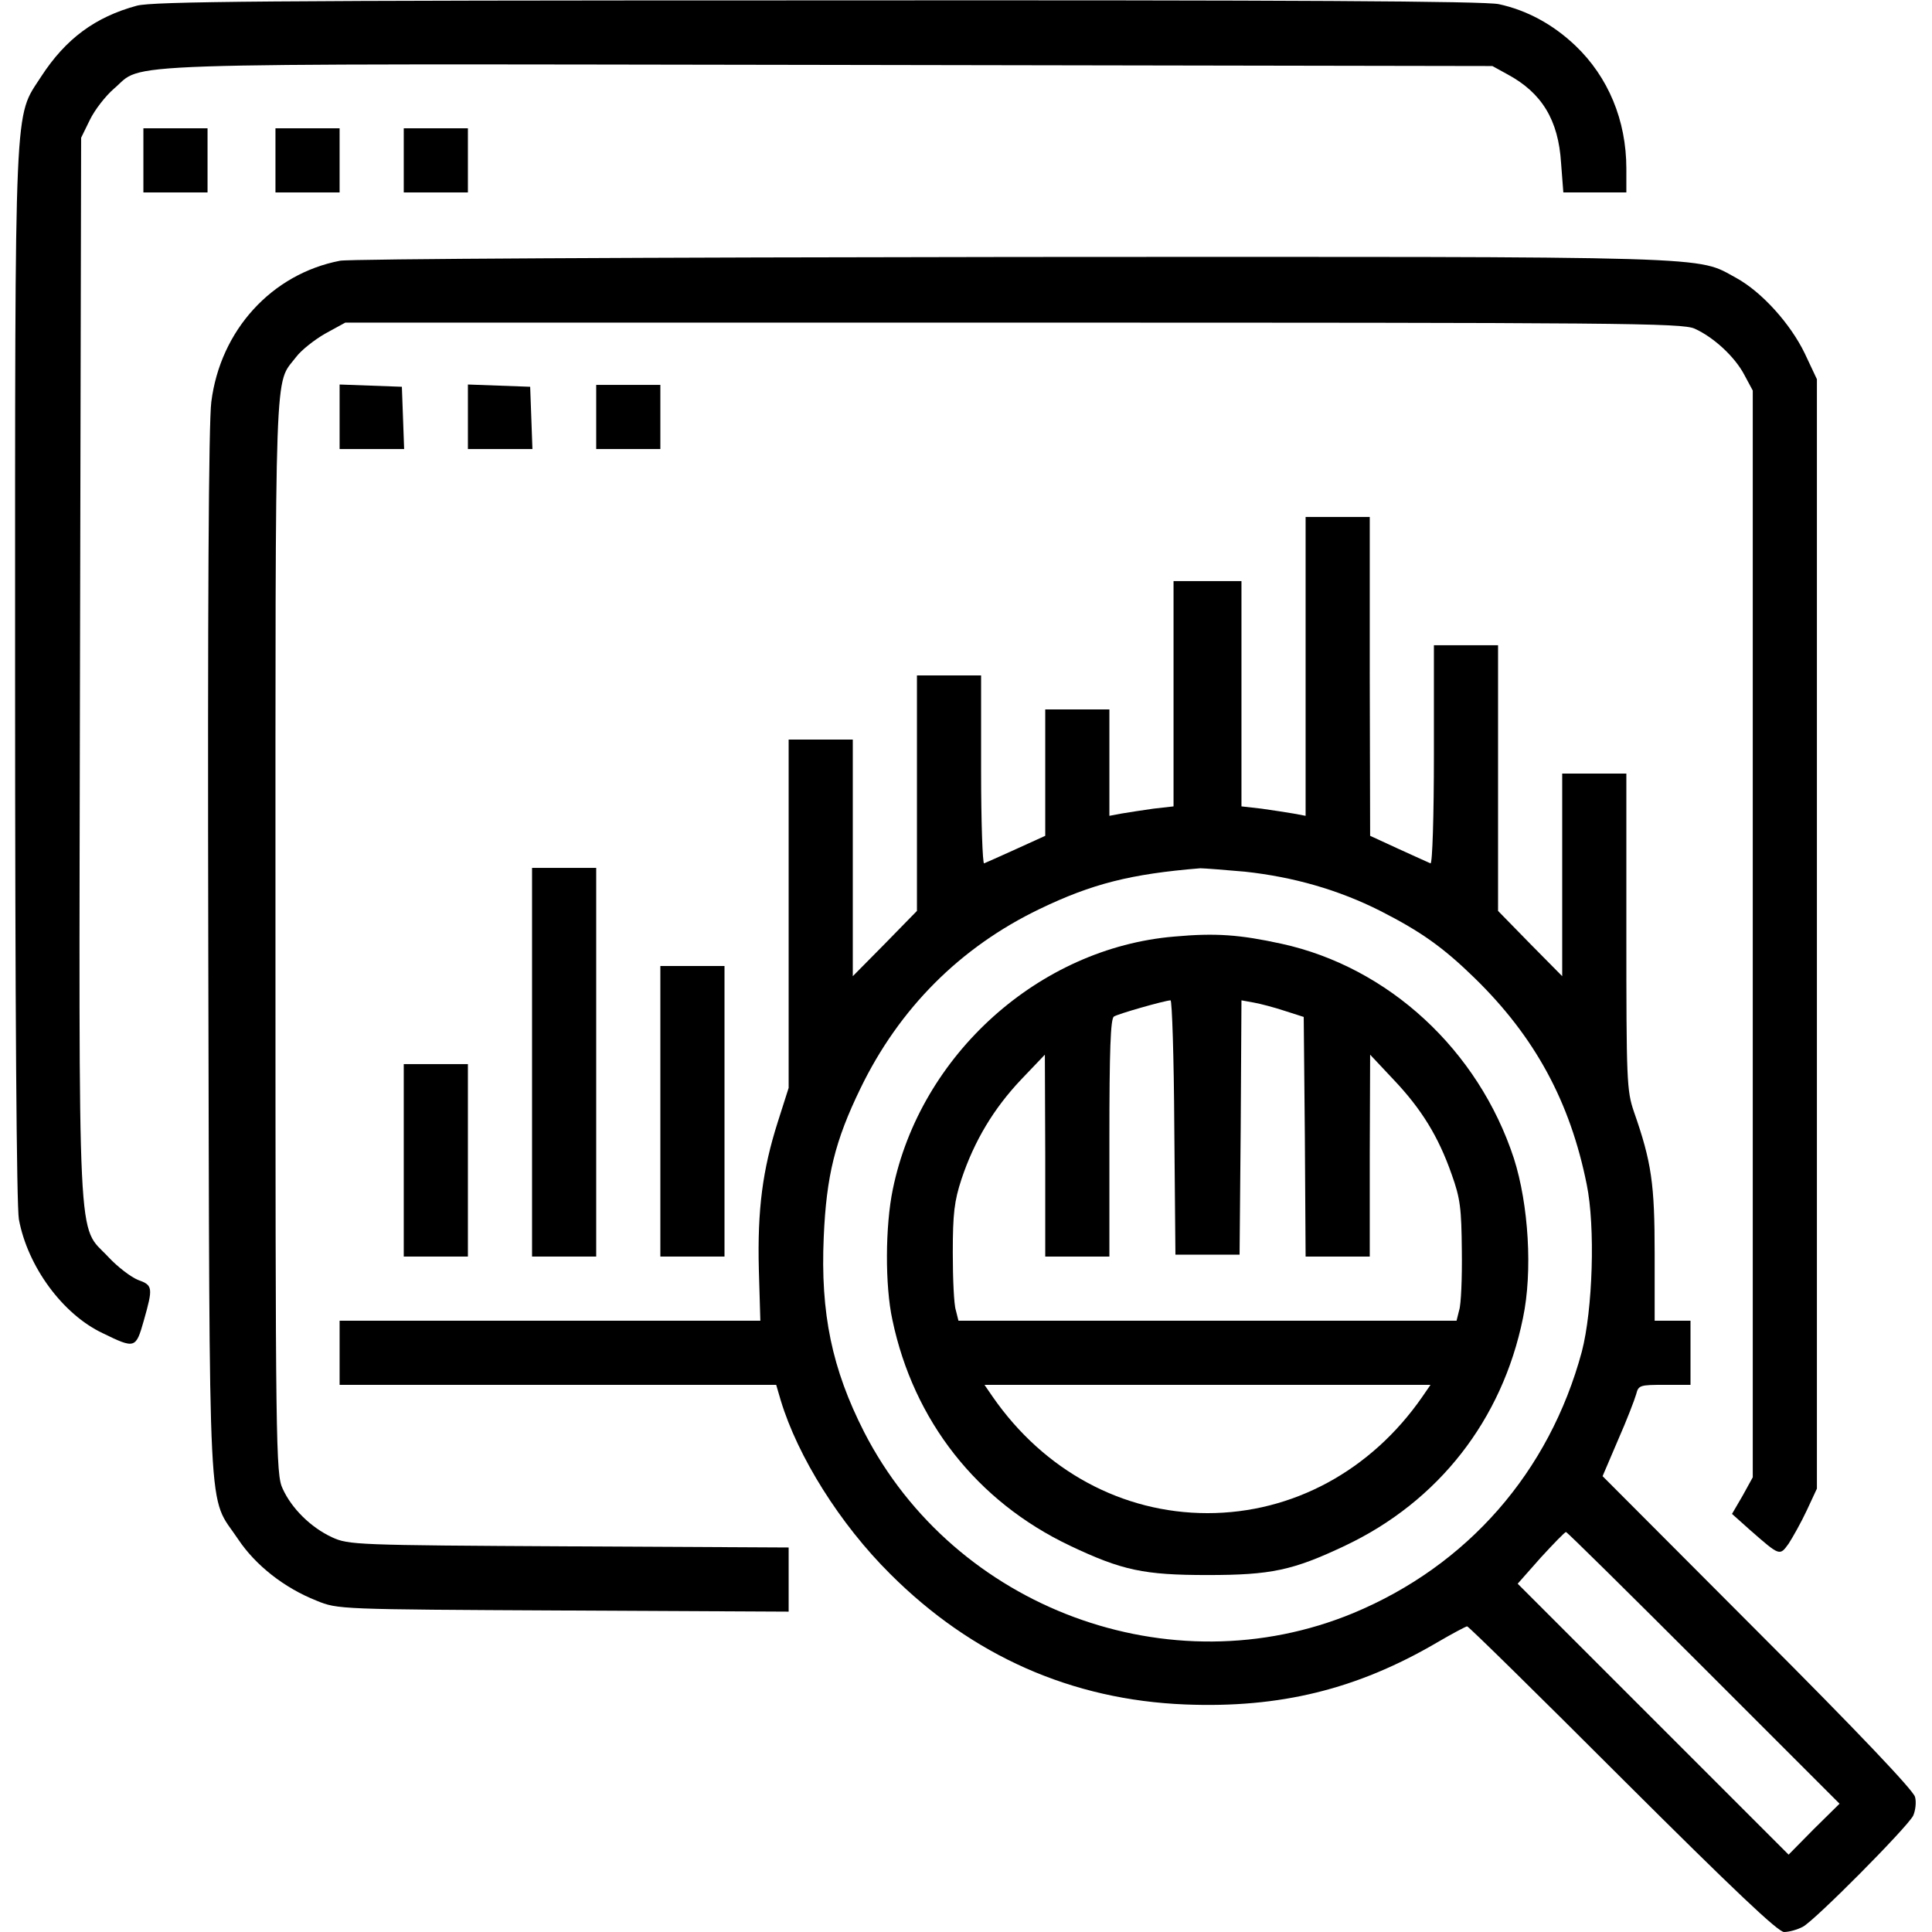
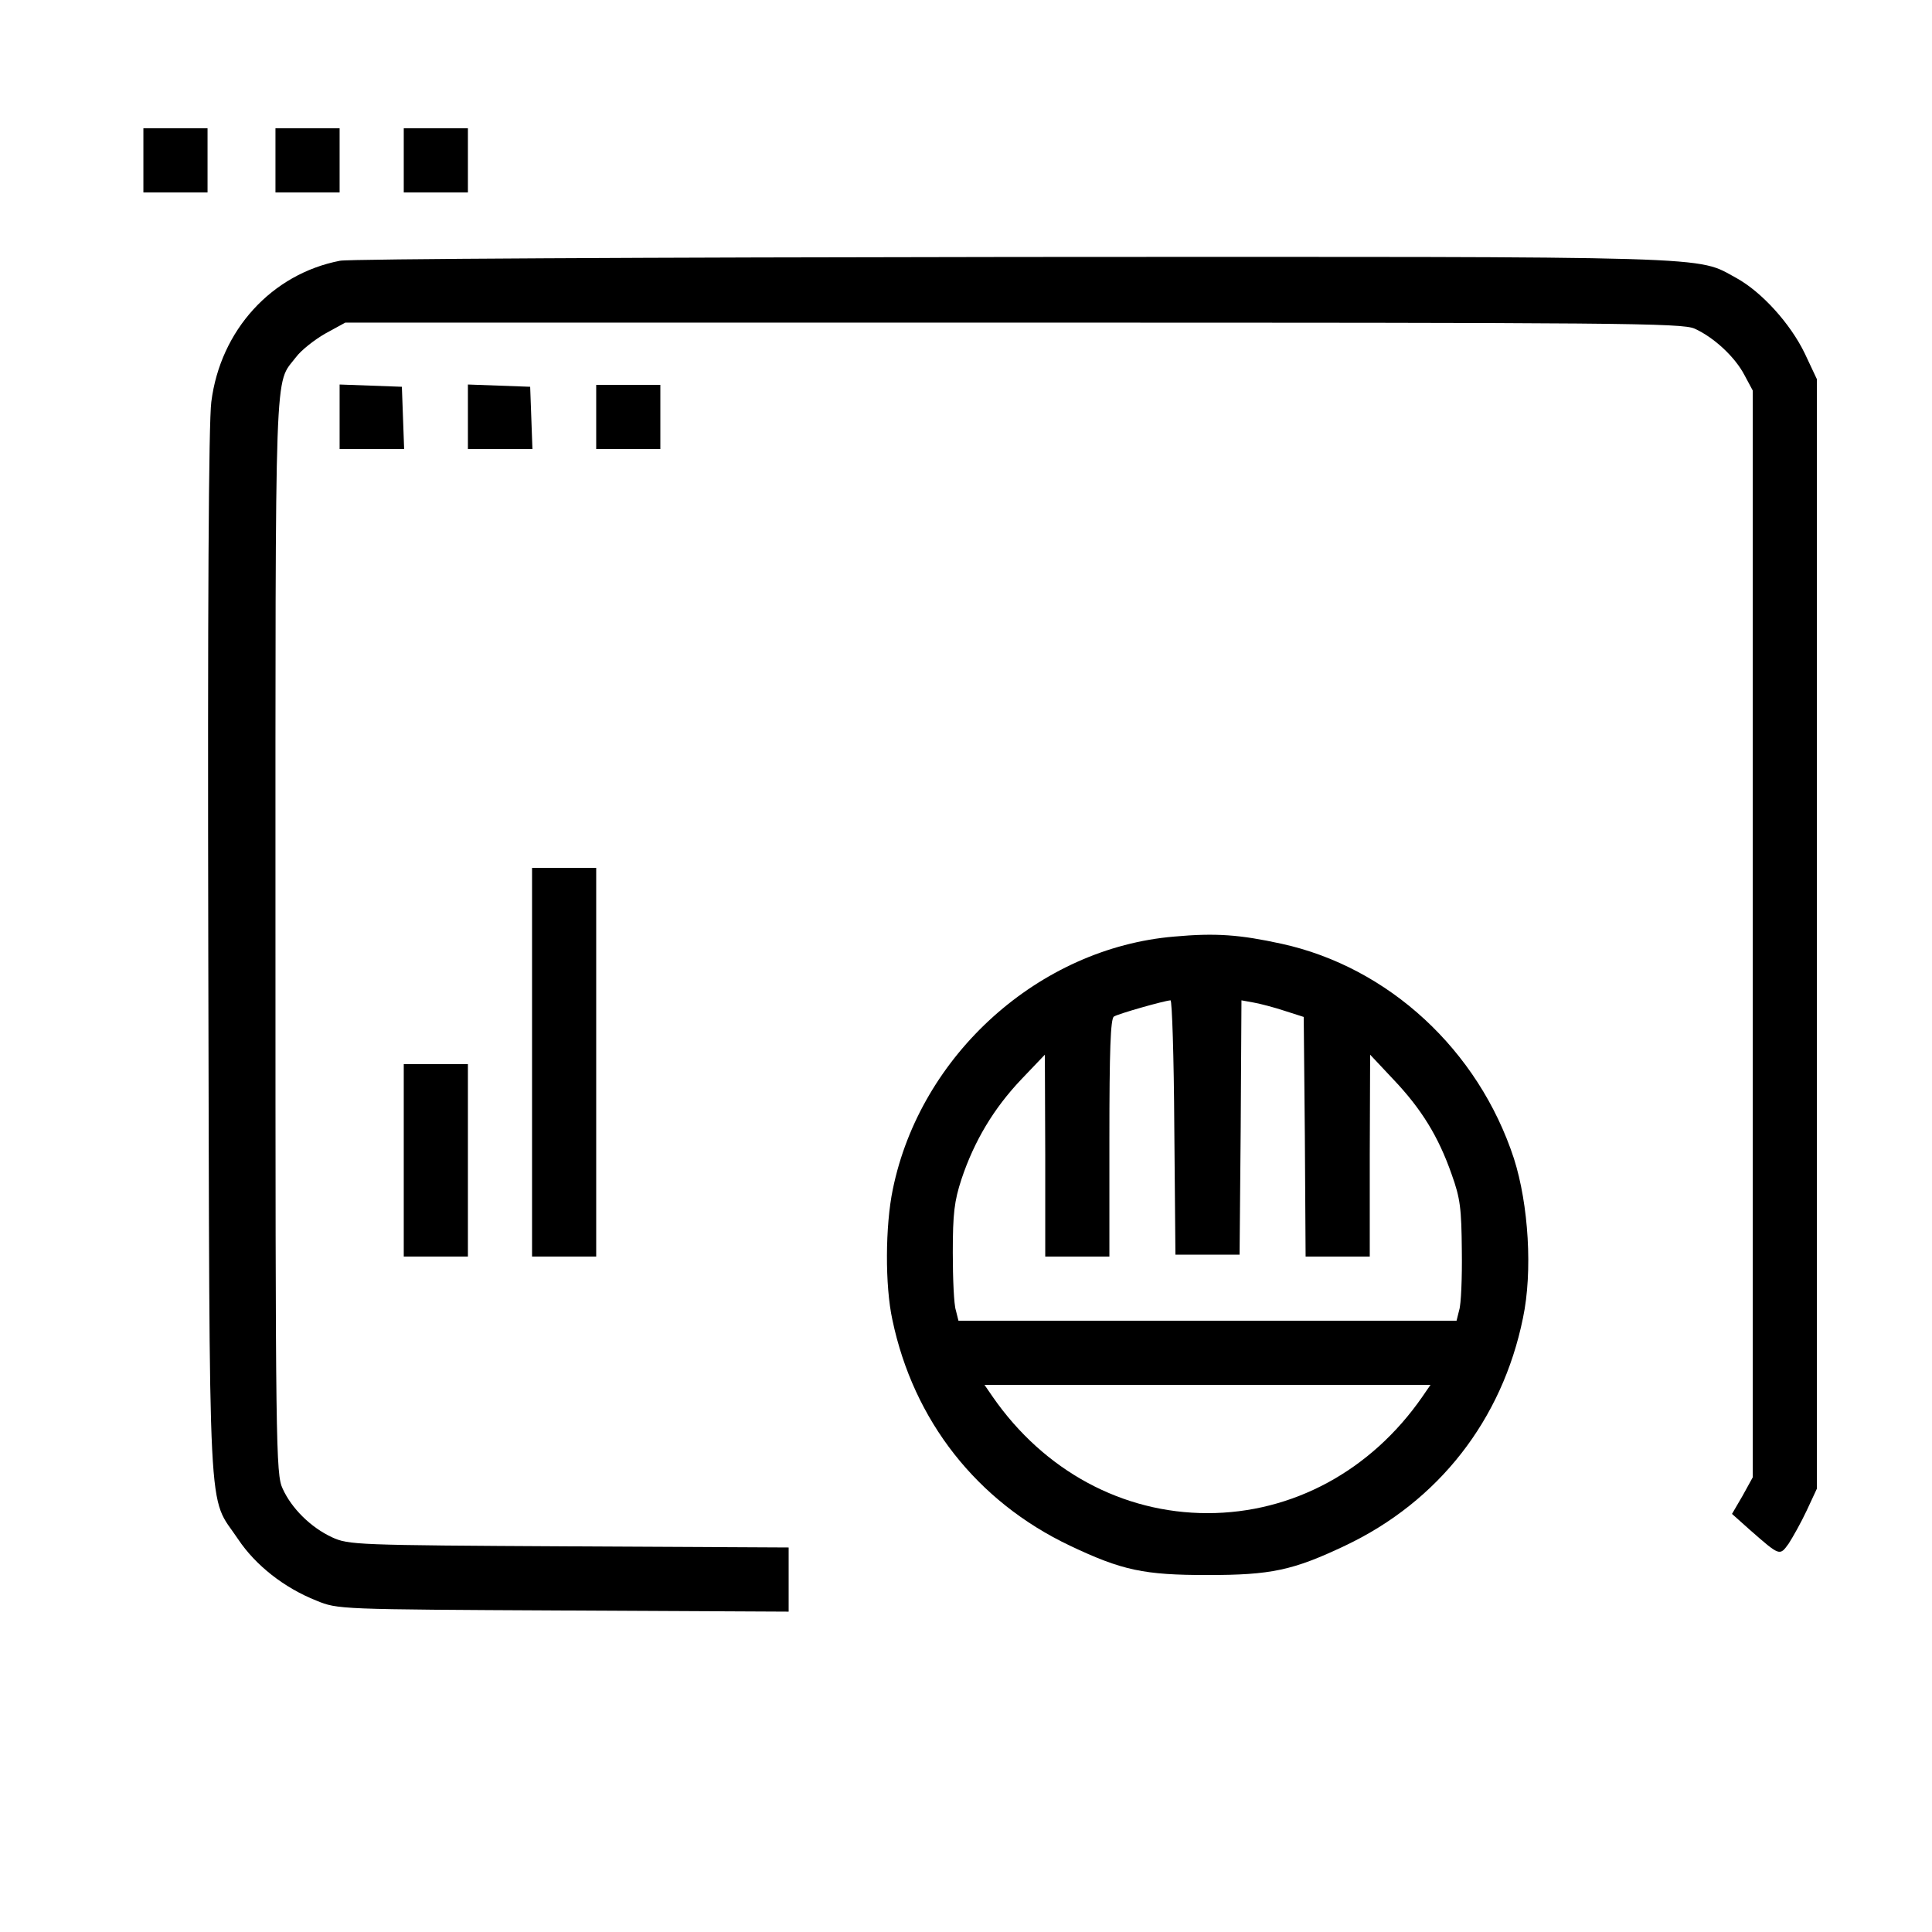
<svg xmlns="http://www.w3.org/2000/svg" version="1.0" width="512pt" height="512pt" viewBox="0 0 512 512" preserveAspectRatio="xMidYMid meet">
  <g transform="translate(0,512) scale(0.1,-0.1)" fill="#000000" stroke="none">
-     <path d="M363 5105 c-111 -30 -189 -88 -254 -188 -72 -112 -69 -33 -69 -1585 0 -889 4 -1409 10 -1443 23 -125 116 -252 222 -302 86 -42 88 -41 109 33 25 88 24 94 -15 108 -18 7 -54 34 -79 61 -83 89 -78 -25 -75 1562 l3 1404 23 47 c13 27 42 64 64 83 83 70 -58 66 1893 63 l1760 -3 40 -22 c91 -49 135 -121 142 -235 l6 -78 83 0 84 0 0 63 c0 128 -48 243 -135 326 -60 57 -129 94 -203 110 -38 8 -544 11 -1805 10 -1477 0 -1760 -3 -1804 -14z" />
    <path d="M380 4695 l0 -85 85 0 85 0 0 85 0 85 -85 0 -85 0 0 -85z" />
    <path d="M730 4695 l0 -85 85 0 85 0 0 85 0 85 -85 0 -85 0 0 -85z" />
    <path d="M1070 4695 l0 -85 85 0 85 0 0 85 0 85 -85 0 -85 0 0 -85z" />
    <path d="M901 4429 c-181 -35 -317 -184 -341 -374 -7 -53 -10 -541 -8 -1465 4 -1555 -3 -1426 79 -1549 46 -69 122 -129 208 -163 56 -23 59 -23 654 -26 l597 -3 0 85 0 85 -582 3 c-567 3 -584 4 -628 24 -56 26 -107 76 -131 129 -18 38 -19 107 -19 1468 0 1551 -3 1455 54 1530 14 19 50 47 78 63 l53 29 1770 0 c1612 0 1773 -1 1806 -16 51 -23 107 -75 132 -123 l22 -41 0 -1440 0 -1440 -27 -49 -28 -48 47 -42 c80 -70 79 -70 103 -37 11 17 33 56 48 88 l27 58 0 1470 0 1470 -32 68 c-38 79 -114 163 -181 200 -109 59 -17 57 -1917 56 -957 -1 -1760 -5 -1784 -10z" />
    <path d="M900 4015 l0 -85 85 0 86 0 -3 83 -3 82 -82 3 -83 3 0 -86z" />
    <path d="M1240 4015 l0 -85 85 0 86 0 -3 83 -3 82 -82 3 -83 3 0 -86z" />
    <path d="M1580 4015 l0 -85 85 0 85 0 0 85 0 85 -85 0 -85 0 0 -85z" />
-     <path d="M3460 3354 l0 -396 -32 6 c-18 3 -56 9 -85 13 l-53 6 0 298 0 299 -90 0 -90 0 0 -299 0 -298 -53 -6 c-29 -4 -67 -10 -85 -13 l-32 -6 0 141 0 141 -85 0 -85 0 0 -167 0 -168 -77 -35 c-42 -19 -80 -36 -85 -38 -4 -2 -8 109 -8 247 l0 251 -85 0 -85 0 0 -312 0 -312 -85 -87 -85 -86 0 313 0 314 -85 0 -85 0 0 -461 0 -462 -29 -91 c-40 -126 -54 -231 -50 -390 l4 -136 -557 0 -558 0 0 -85 0 -85 578 0 579 0 12 -41 c45 -149 157 -328 290 -460 217 -217 481 -334 782 -346 251 -10 455 40 667 164 41 24 77 43 80 43 4 0 189 -182 412 -405 296 -295 412 -405 428 -405 13 0 35 6 50 14 33 18 275 262 292 294 6 13 9 36 5 50 -4 17 -153 174 -417 438 l-411 412 41 96 c23 52 44 107 48 121 6 24 10 25 75 25 l69 0 0 85 0 85 -47 0 -48 0 0 178 c0 184 -8 242 -55 376 -19 56 -20 82 -20 478 l0 418 -85 0 -85 0 0 -269 0 -268 -85 86 -85 87 0 352 0 352 -85 0 -85 0 0 -291 c0 -161 -4 -289 -9 -287 -4 2 -43 19 -84 38 l-76 35 -1 423 0 422 -85 0 -85 0 0 -396z m-161 -544 c129 -14 248 -48 359 -104 108 -55 167 -97 250 -178 160 -156 253 -328 297 -547 23 -112 16 -332 -13 -443 -86 -319 -303 -567 -606 -693 -484 -200 -1056 12 -1296 480 -85 167 -116 314 -107 517 7 162 30 255 97 393 103 213 265 375 475 476 139 67 242 93 426 108 9 0 62 -4 118 -9z m1216 -2110 l360 -360 -68 -67 -67 -68 -359 359 -359 359 61 69 c34 37 64 68 67 68 3 0 167 -162 365 -360z" />
    <path d="M3112 2638 c-358 -30 -673 -313 -746 -670 -20 -96 -21 -255 -1 -346 56 -267 224 -481 470 -598 139 -66 197 -78 365 -78 168 0 226 12 365 78 247 117 416 333 471 603 26 123 15 301 -24 423 -94 287 -332 507 -616 569 -110 24 -174 29 -284 19z m0 -505 l3 -338 85 0 85 0 3 337 2 337 33 -6 c17 -3 55 -13 82 -22 l50 -16 3 -317 2 -318 85 0 85 0 0 268 1 267 62 -66 c74 -78 119 -151 154 -251 23 -64 26 -90 27 -203 1 -71 -2 -142 -7 -157 l-7 -28 -660 0 -660 0 -7 28 c-5 15 -8 83 -8 152 0 104 4 137 23 195 34 102 86 188 158 264 l63 66 1 -267 0 -268 85 0 85 0 0 314 c0 230 3 317 12 322 10 7 133 42 150 43 4 1 9 -151 10 -336z m657 -715 c-136 -196 -344 -308 -569 -308 -225 0 -433 112 -569 308 l-22 32 591 0 591 0 -22 -32z" />
    <path d="M1410 2305 l0 -515 85 0 85 0 0 515 0 515 -85 0 -85 0 0 -515z" />
-     <path d="M1750 2175 l0 -385 85 0 85 0 0 385 0 385 -85 0 -85 0 0 -385z" />
    <path d="M1070 2045 l0 -255 85 0 85 0 0 255 0 255 -85 0 -85 0 0 -255z" />
  </g>
</svg>